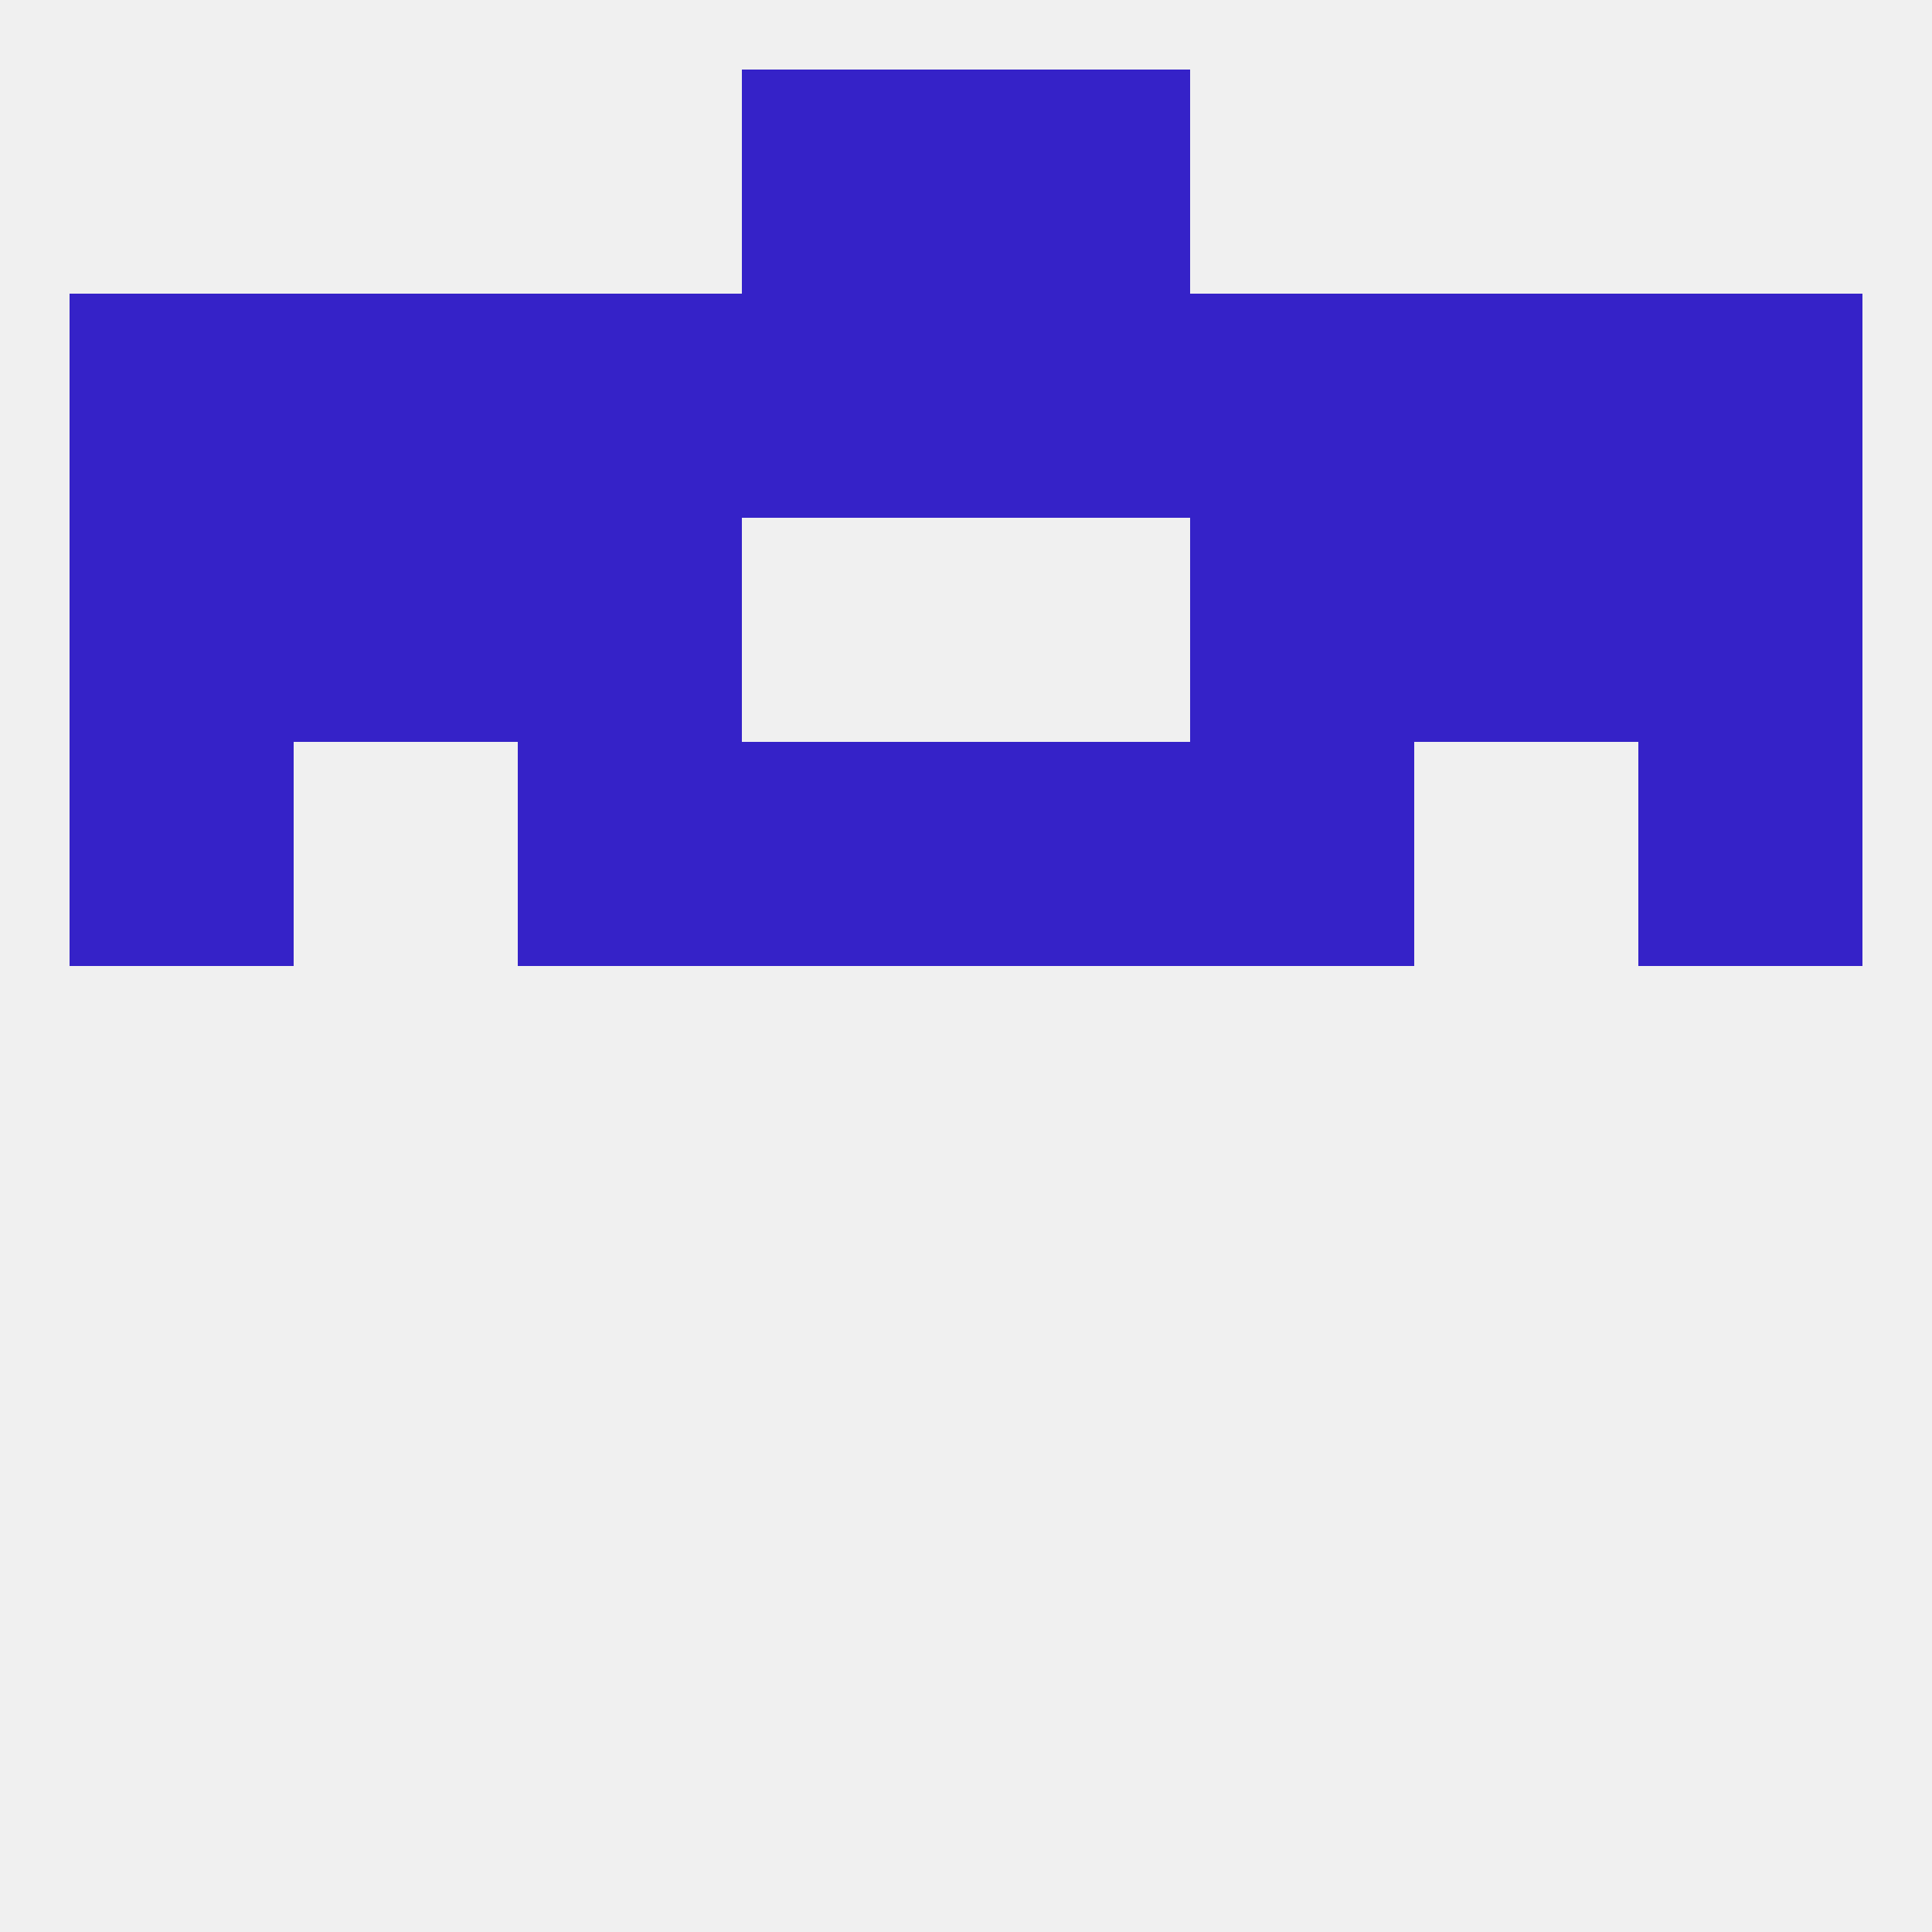
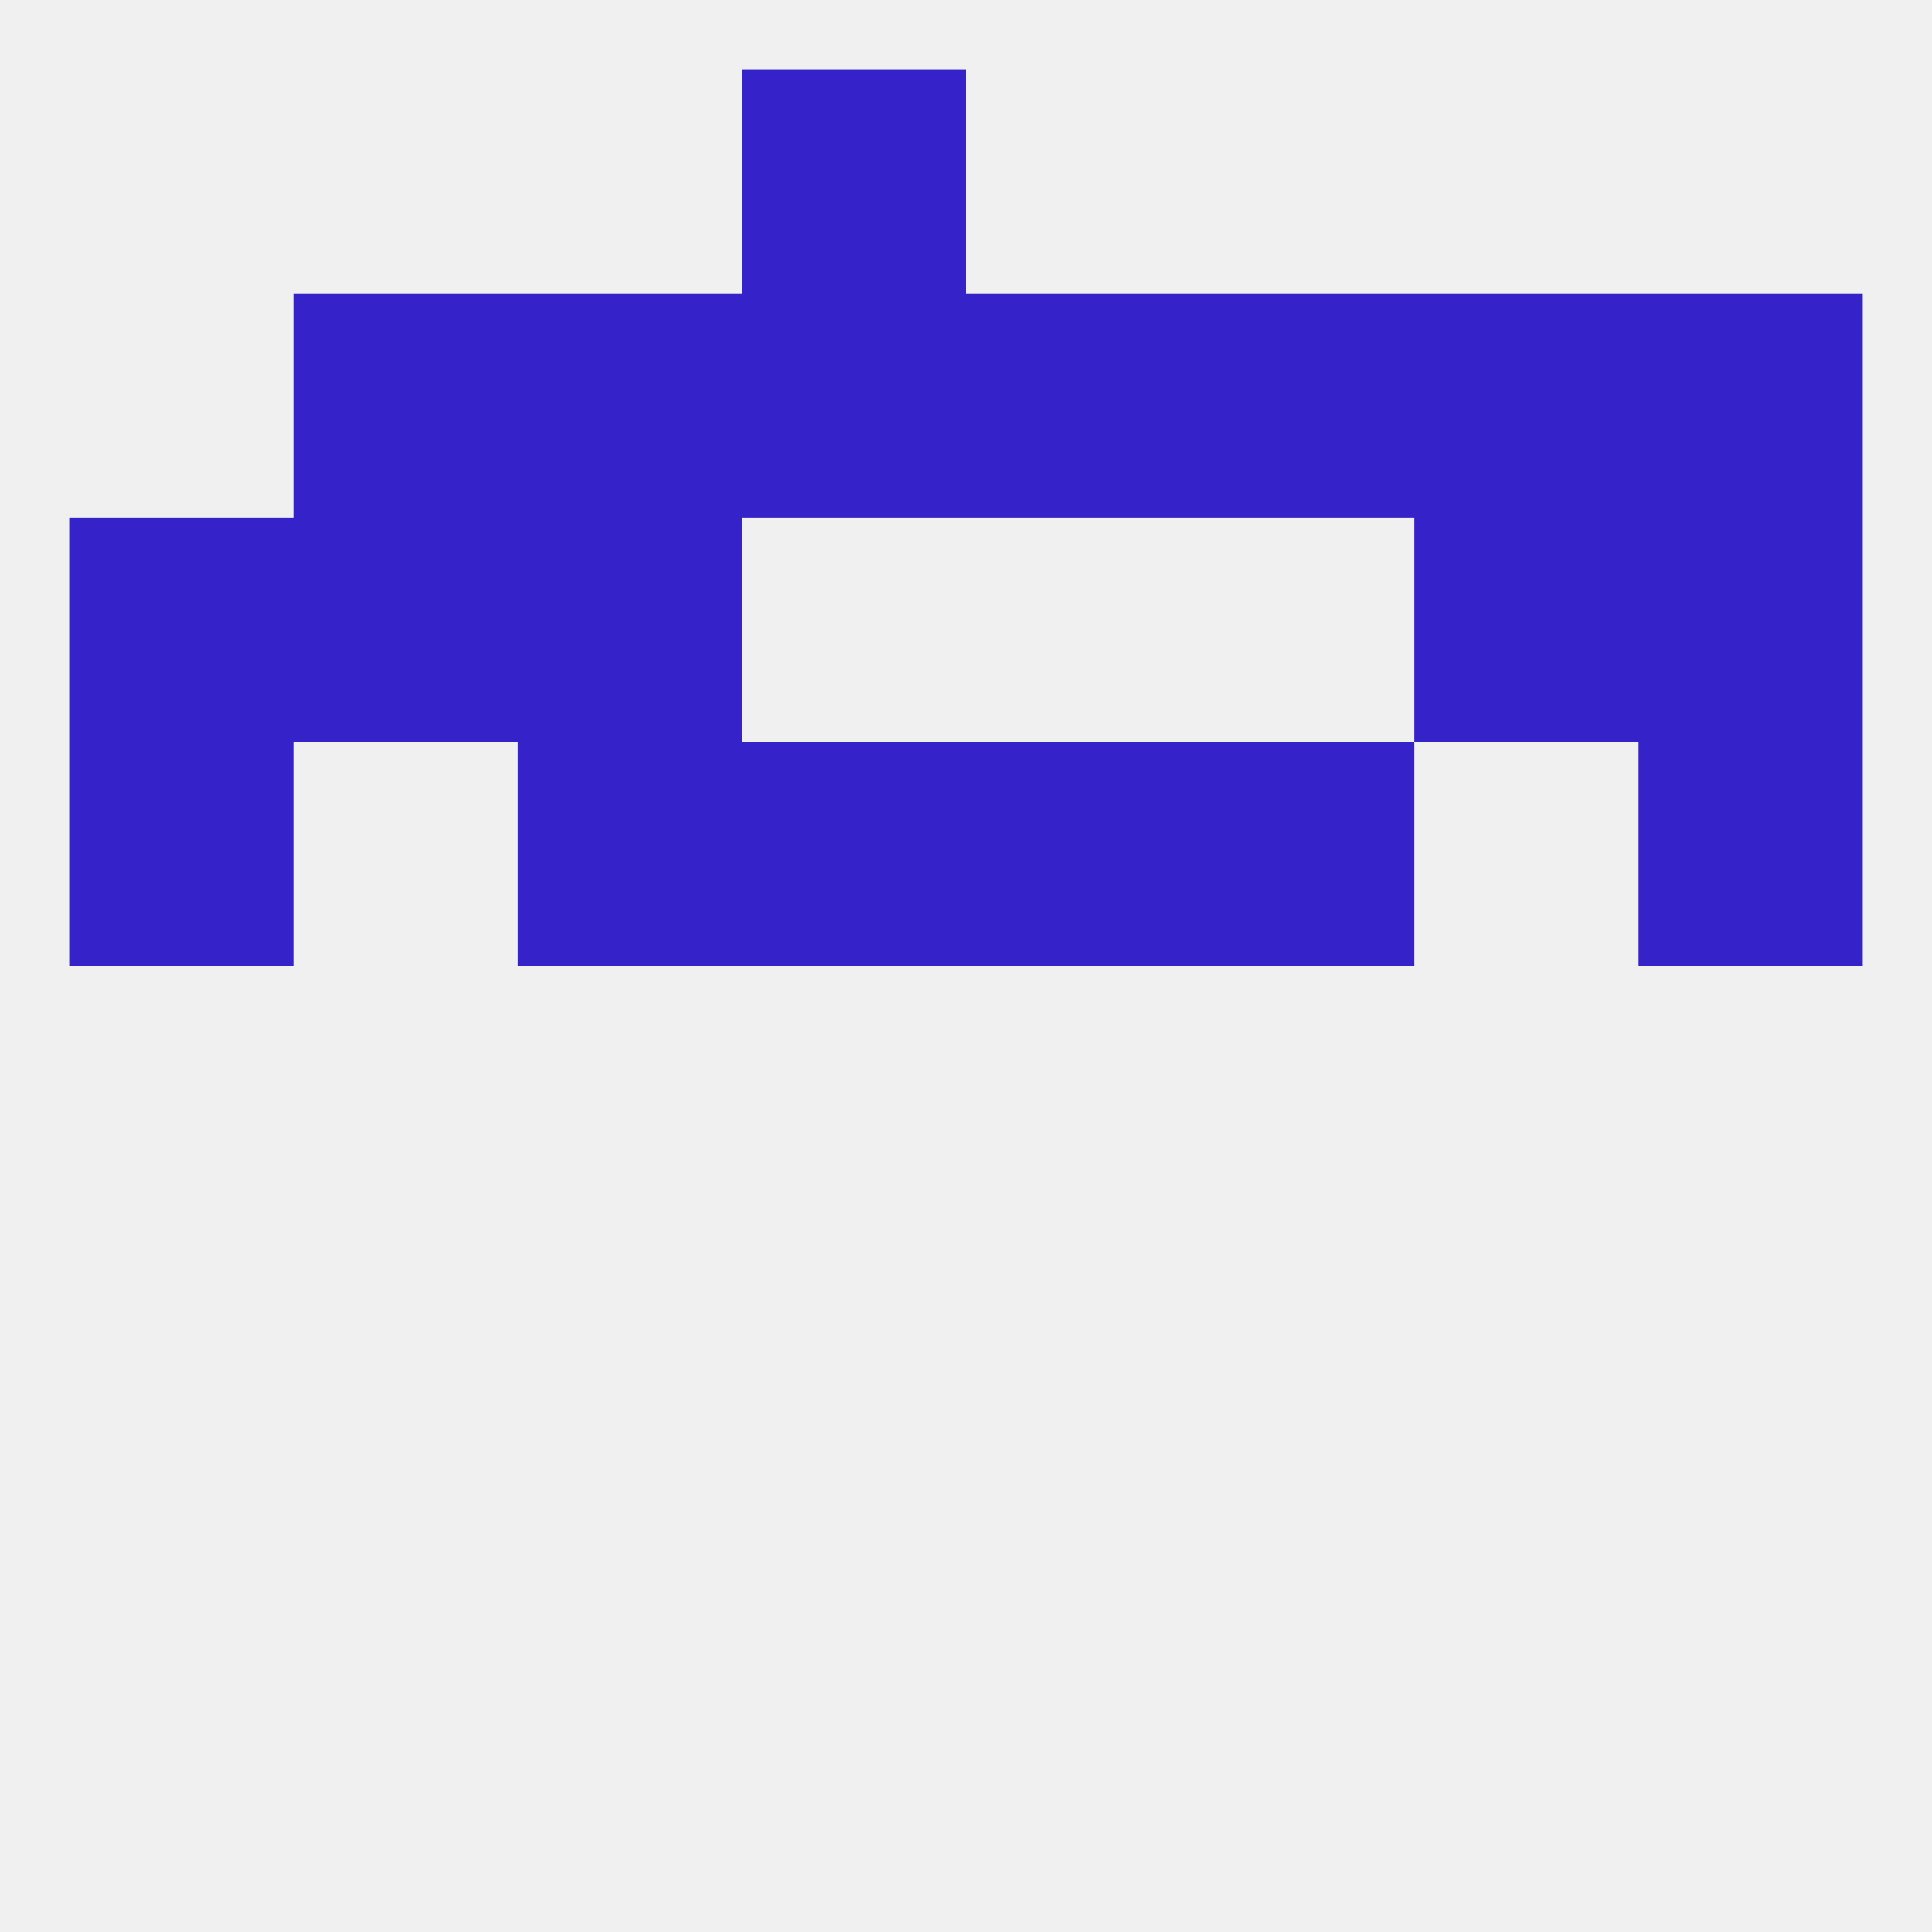
<svg xmlns="http://www.w3.org/2000/svg" version="1.1" baseprofile="full" width="250" height="250" viewBox="0 0 250 250">
  <rect width="100%" height="100%" fill="rgba(240,240,240,255)" />
  <rect x="212" y="96" width="29" height="29" fill="rgba(53,34,200,255)" />
  <rect x="67" y="96" width="29" height="29" fill="rgba(53,34,200,255)" />
  <rect x="154" y="96" width="29" height="29" fill="rgba(53,34,200,255)" />
  <rect x="96" y="96" width="29" height="29" fill="rgba(53,34,200,255)" />
  <rect x="125" y="96" width="29" height="29" fill="rgba(53,34,200,255)" />
  <rect x="9" y="96" width="29" height="29" fill="rgba(53,34,200,255)" />
  <rect x="67" y="67" width="29" height="29" fill="rgba(53,34,200,255)" />
-   <rect x="154" y="67" width="29" height="29" fill="rgba(53,34,200,255)" />
  <rect x="38" y="67" width="29" height="29" fill="rgba(53,34,200,255)" />
  <rect x="183" y="67" width="29" height="29" fill="rgba(53,34,200,255)" />
  <rect x="9" y="67" width="29" height="29" fill="rgba(53,34,200,255)" />
  <rect x="212" y="67" width="29" height="29" fill="rgba(53,34,200,255)" />
  <rect x="212" y="38" width="29" height="29" fill="rgba(53,34,200,255)" />
  <rect x="67" y="38" width="29" height="29" fill="rgba(53,34,200,255)" />
  <rect x="154" y="38" width="29" height="29" fill="rgba(53,34,200,255)" />
  <rect x="96" y="38" width="29" height="29" fill="rgba(53,34,200,255)" />
  <rect x="125" y="38" width="29" height="29" fill="rgba(53,34,200,255)" />
  <rect x="38" y="38" width="29" height="29" fill="rgba(53,34,200,255)" />
  <rect x="183" y="38" width="29" height="29" fill="rgba(53,34,200,255)" />
-   <rect x="9" y="38" width="29" height="29" fill="rgba(53,34,200,255)" />
  <rect x="96" y="9" width="29" height="29" fill="rgba(53,34,200,255)" />
-   <rect x="125" y="9" width="29" height="29" fill="rgba(53,34,200,255)" />
</svg>